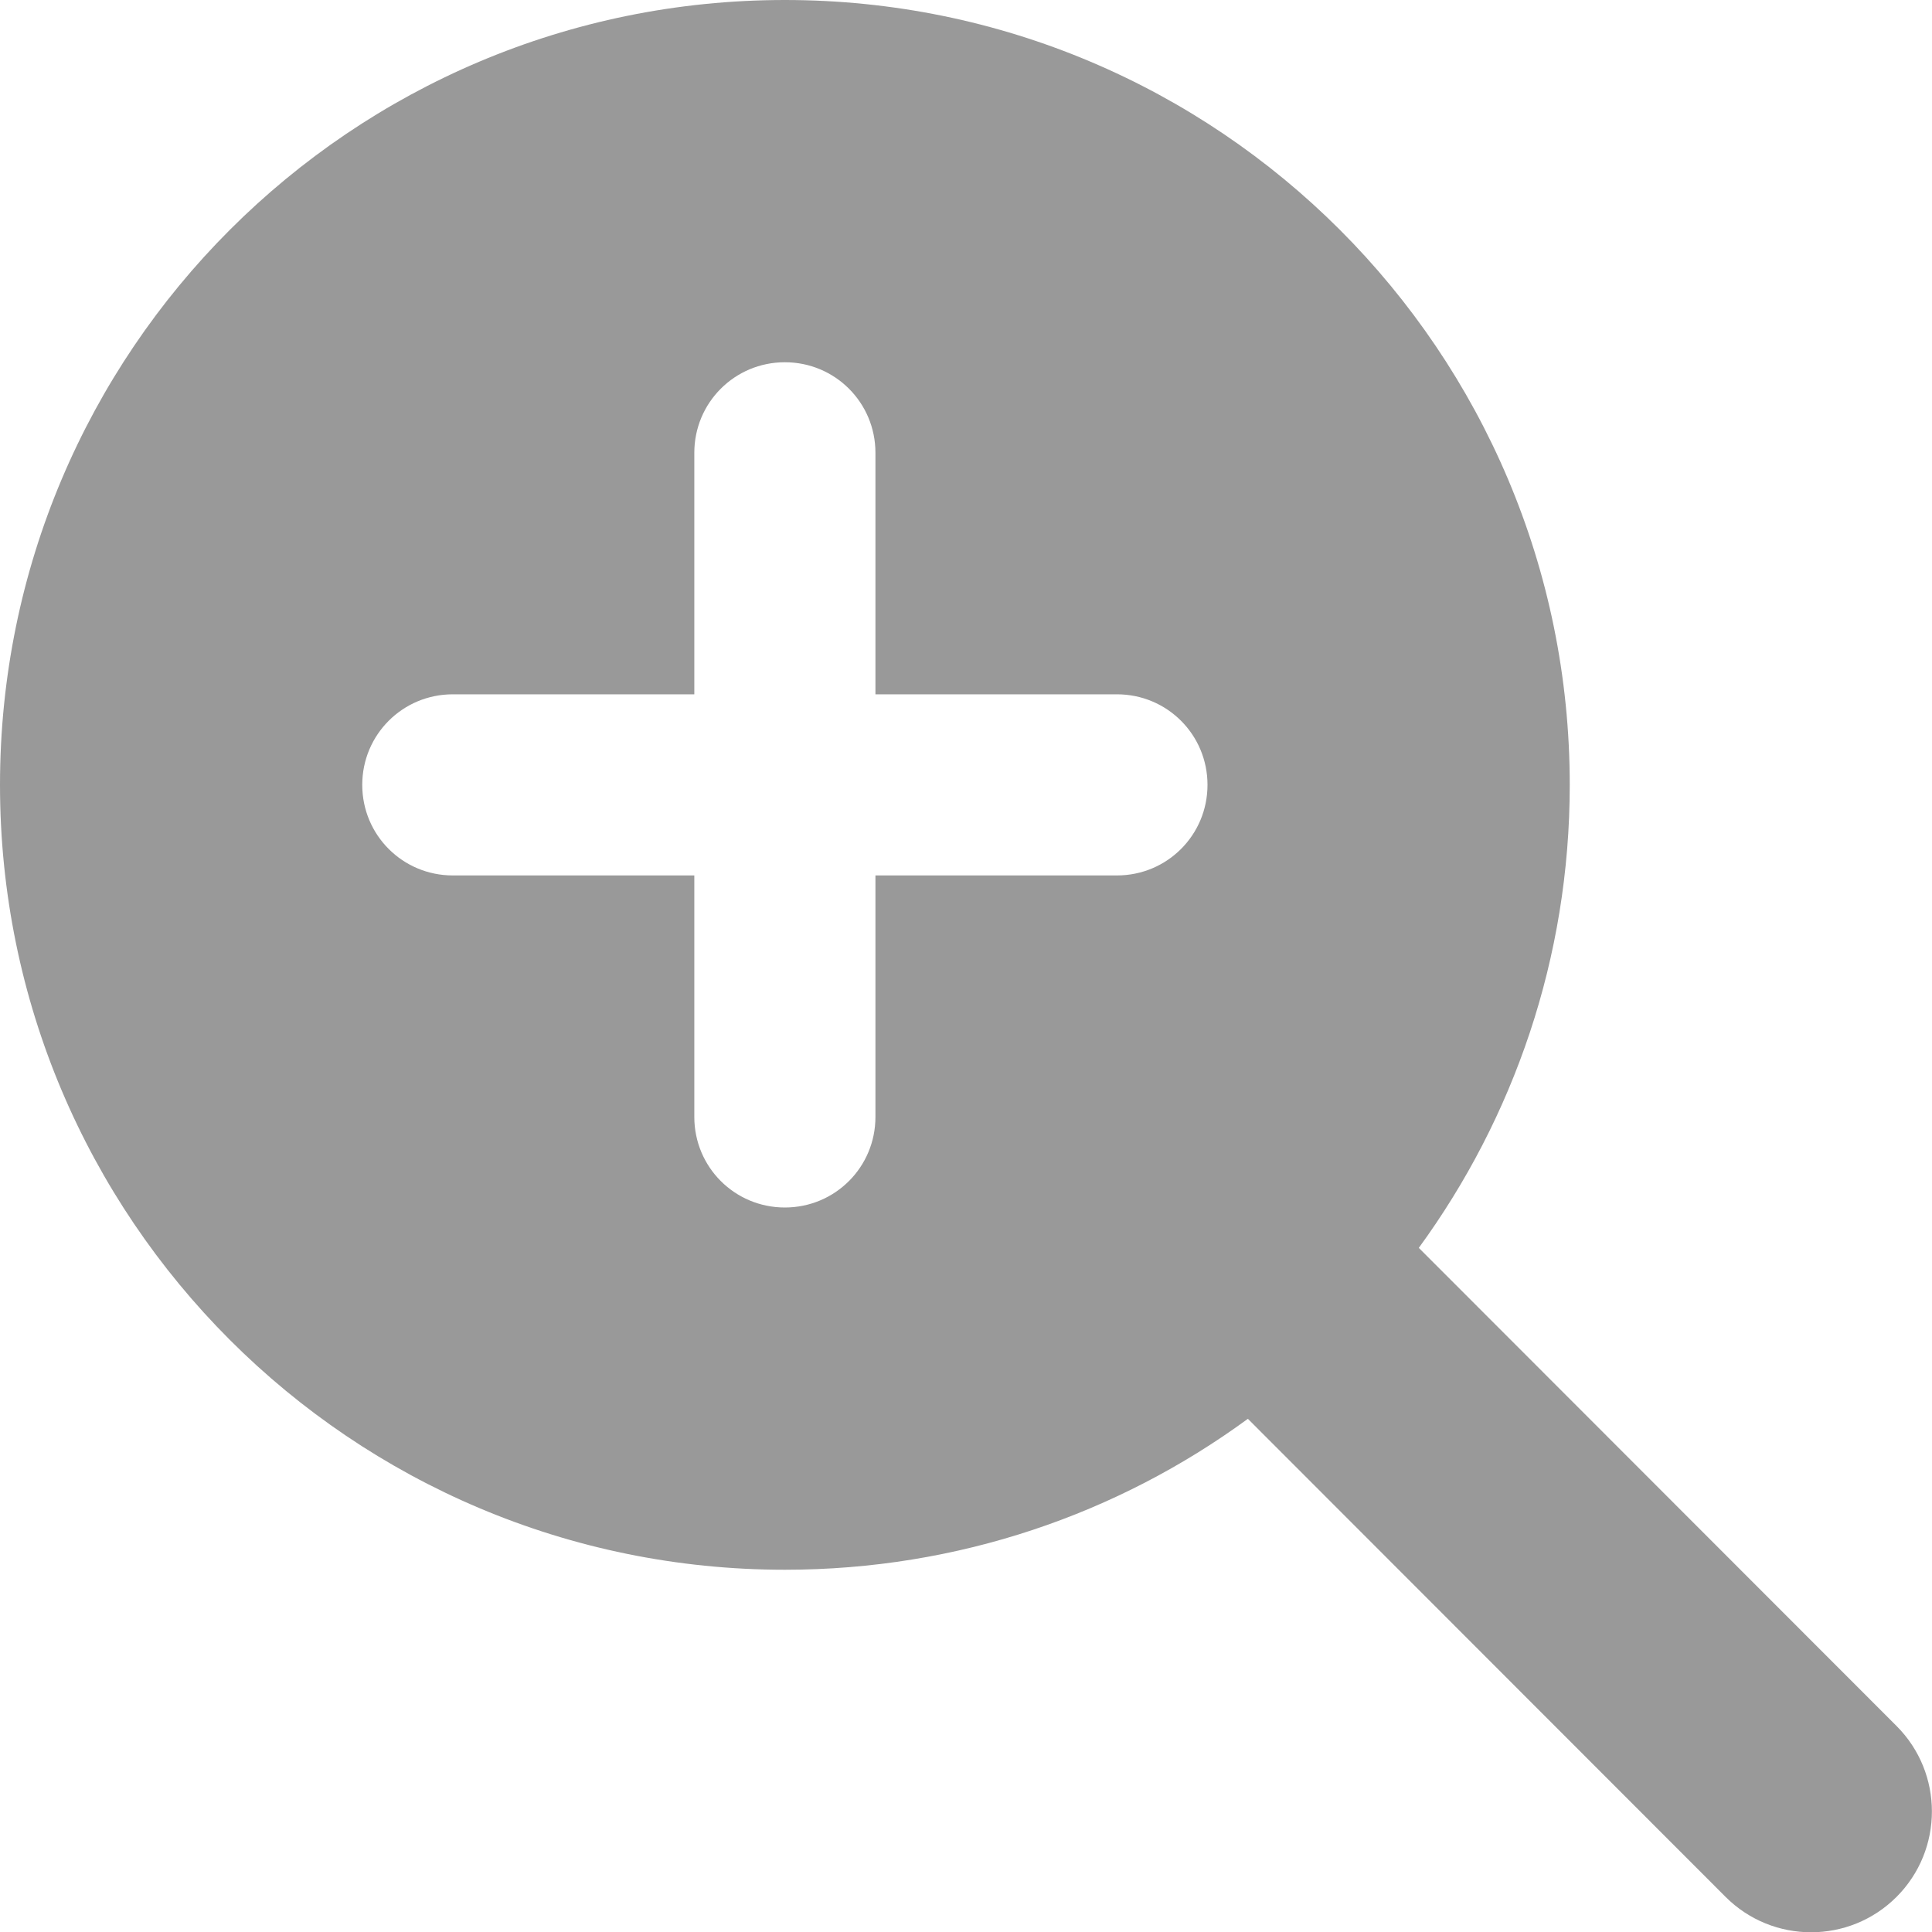
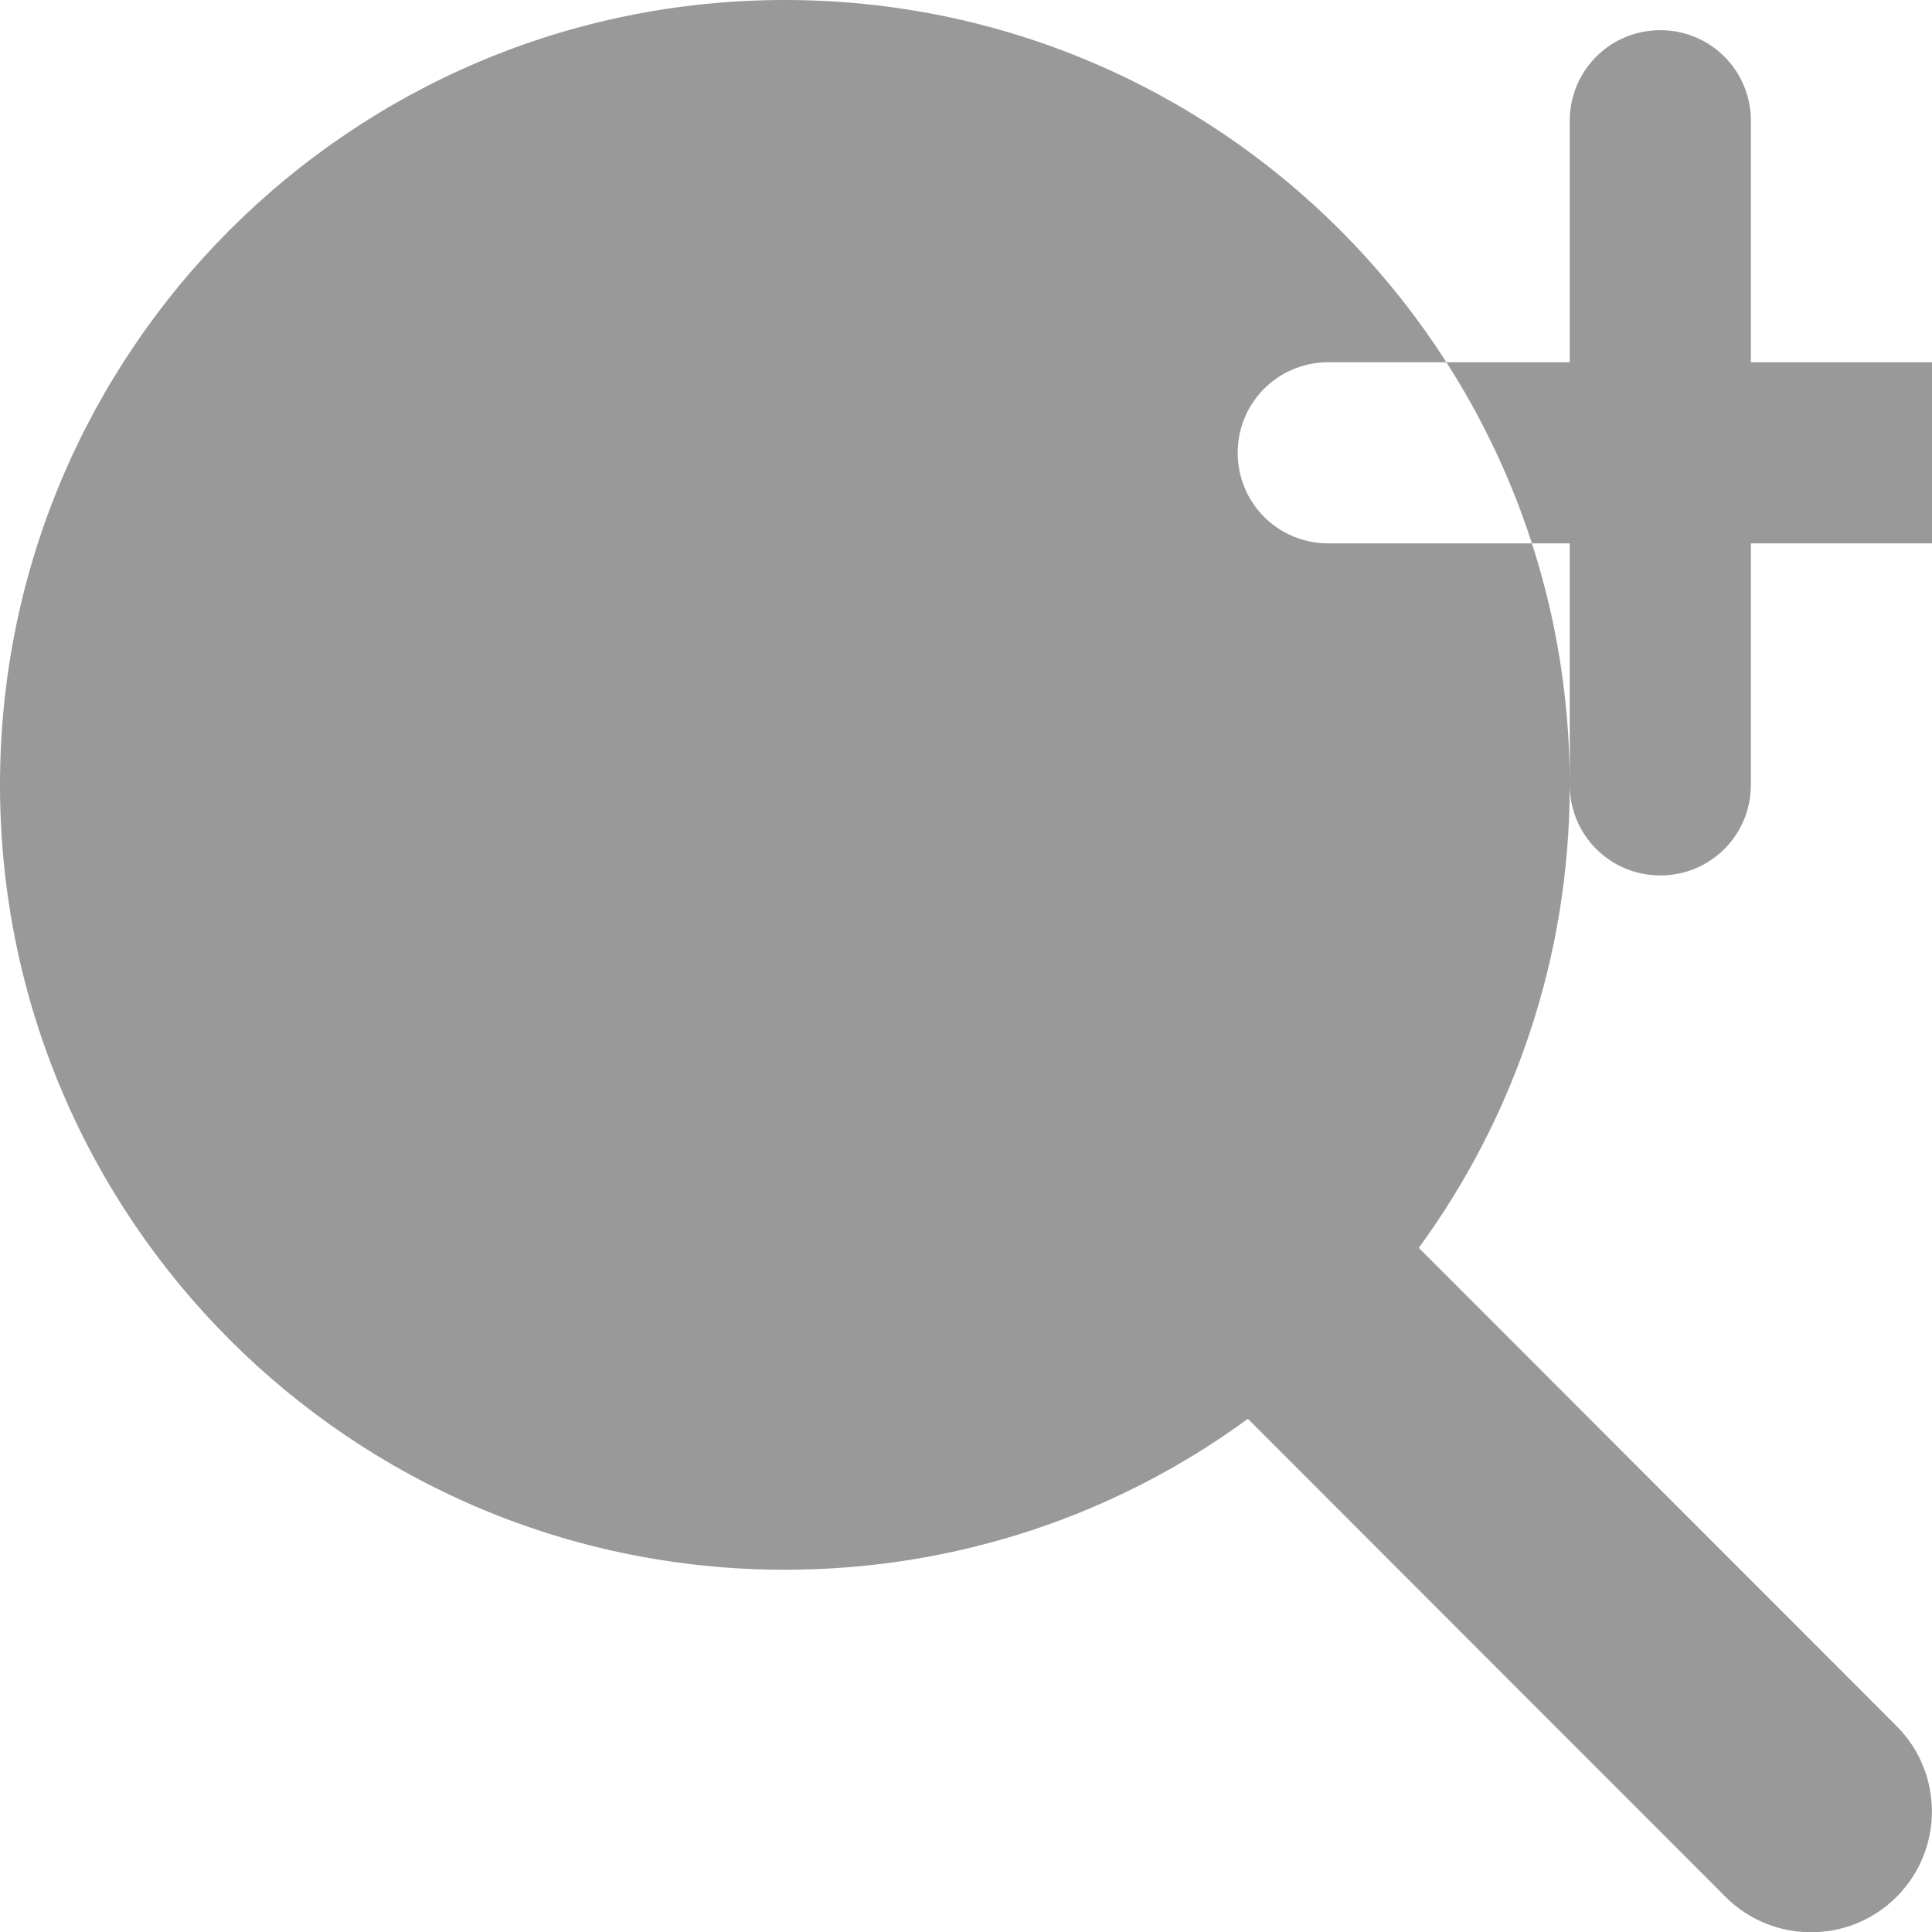
<svg xmlns="http://www.w3.org/2000/svg" version="1.1" viewBox="0 0 512 512">
  <defs>
    <style>
      .cls-1 {
        fill: #999;
      }
    </style>
  </defs>
  <g>
    <g id="_레이어_1" data-name="레이어_1">
-       <path class="cls-1" d="M416,208c0,45.9-14.9,88.3-40,122.7l126.6,126.7c12.5,12.5,12.5,32.8,0,45.3-12.5,12.5-32.8,12.5-45.3,0l-126.6-126.7c-34.4,25.2-76.8,40-122.7,40C93.1,416,0,322.9,0,208S93.1,0,208,0s208,93.1,208,208ZM184,296c0,13.3,10.7,24,24,24s24-10.7,24-24v-64h64c13.3,0,24-10.7,24-24s-10.7-24-24-24h-64v-64c0-13.3-10.7-24-24-24s-24,10.7-24,24v64h-64c-13.3,0-24,10.7-24,24s10.7,24,24,24h64v64Z" />
+       <path class="cls-1" d="M416,208c0,45.9-14.9,88.3-40,122.7l126.6,126.7c12.5,12.5,12.5,32.8,0,45.3-12.5,12.5-32.8,12.5-45.3,0l-126.6-126.7c-34.4,25.2-76.8,40-122.7,40C93.1,416,0,322.9,0,208S93.1,0,208,0s208,93.1,208,208Zc0,13.3,10.7,24,24,24s24-10.7,24-24v-64h64c13.3,0,24-10.7,24-24s-10.7-24-24-24h-64v-64c0-13.3-10.7-24-24-24s-24,10.7-24,24v64h-64c-13.3,0-24,10.7-24,24s10.7,24,24,24h64v64Z" />
    </g>
  </g>
</svg>